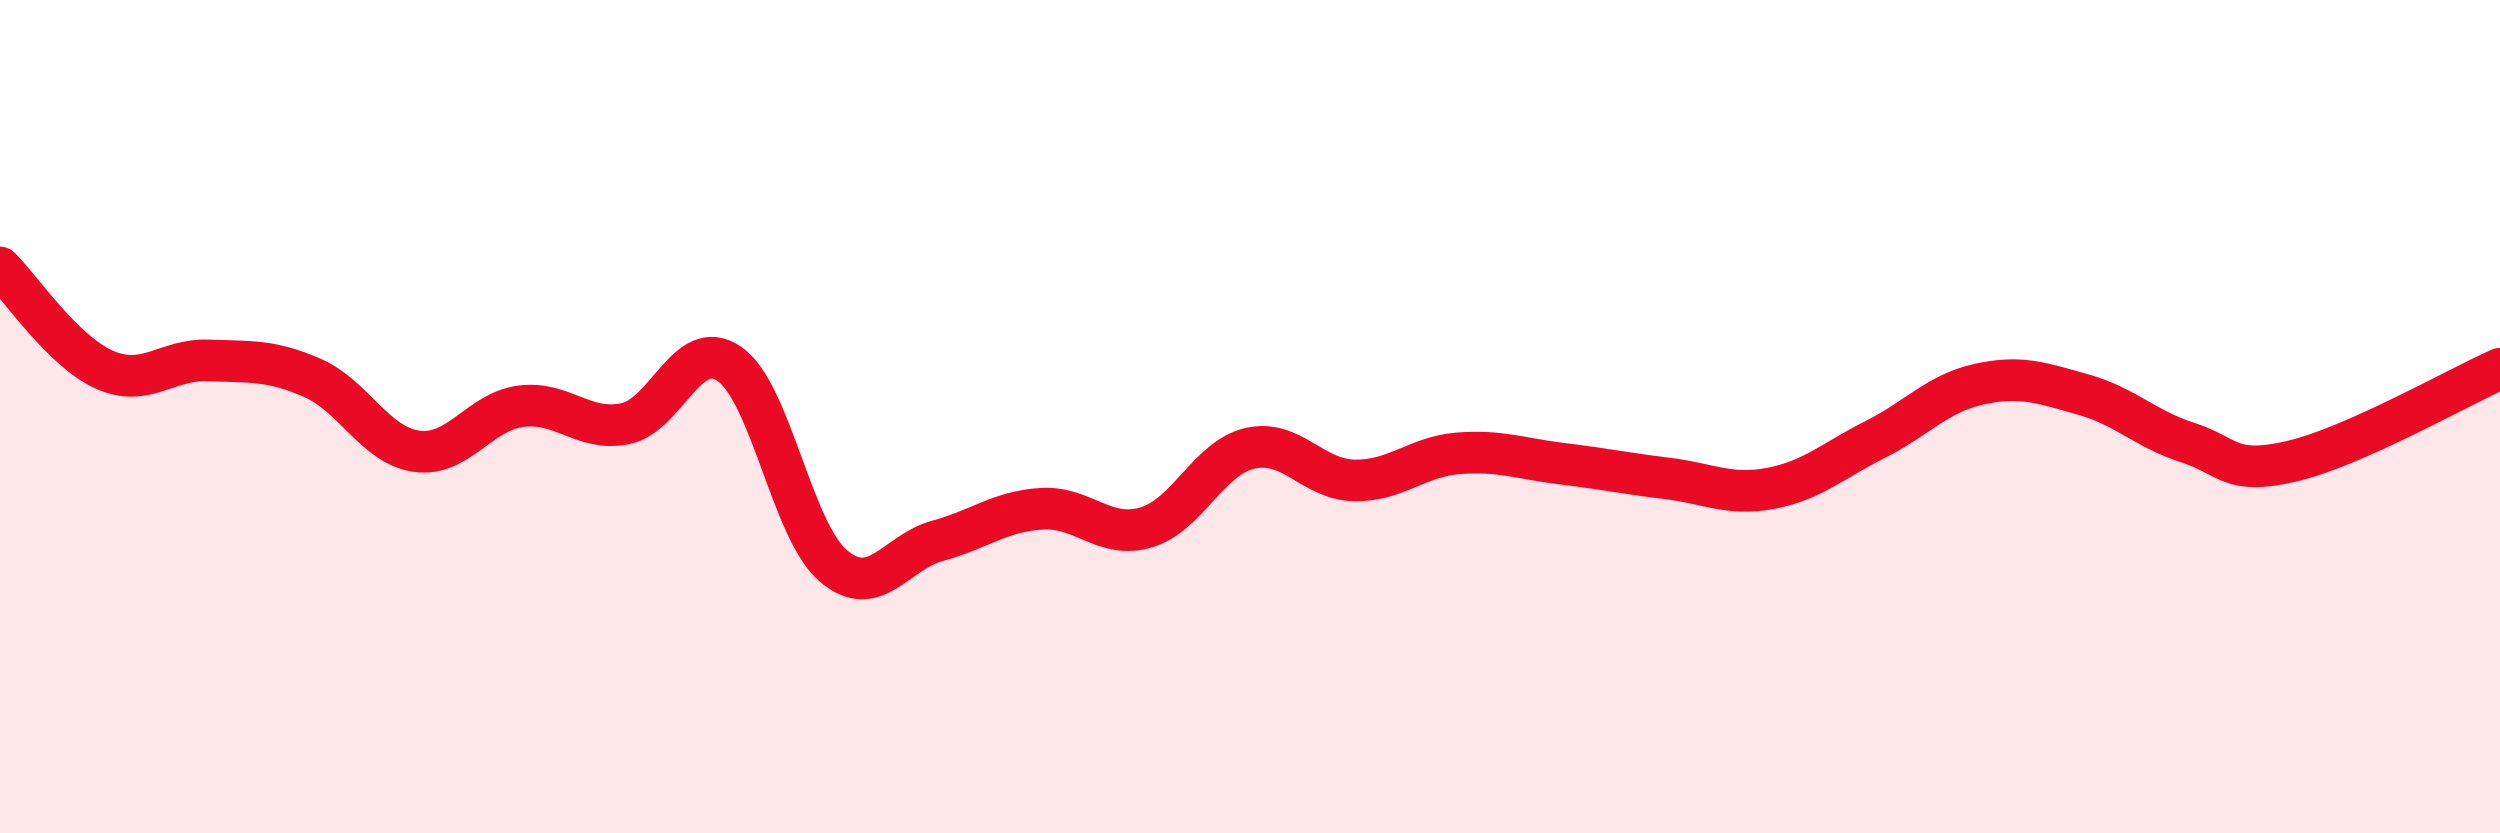
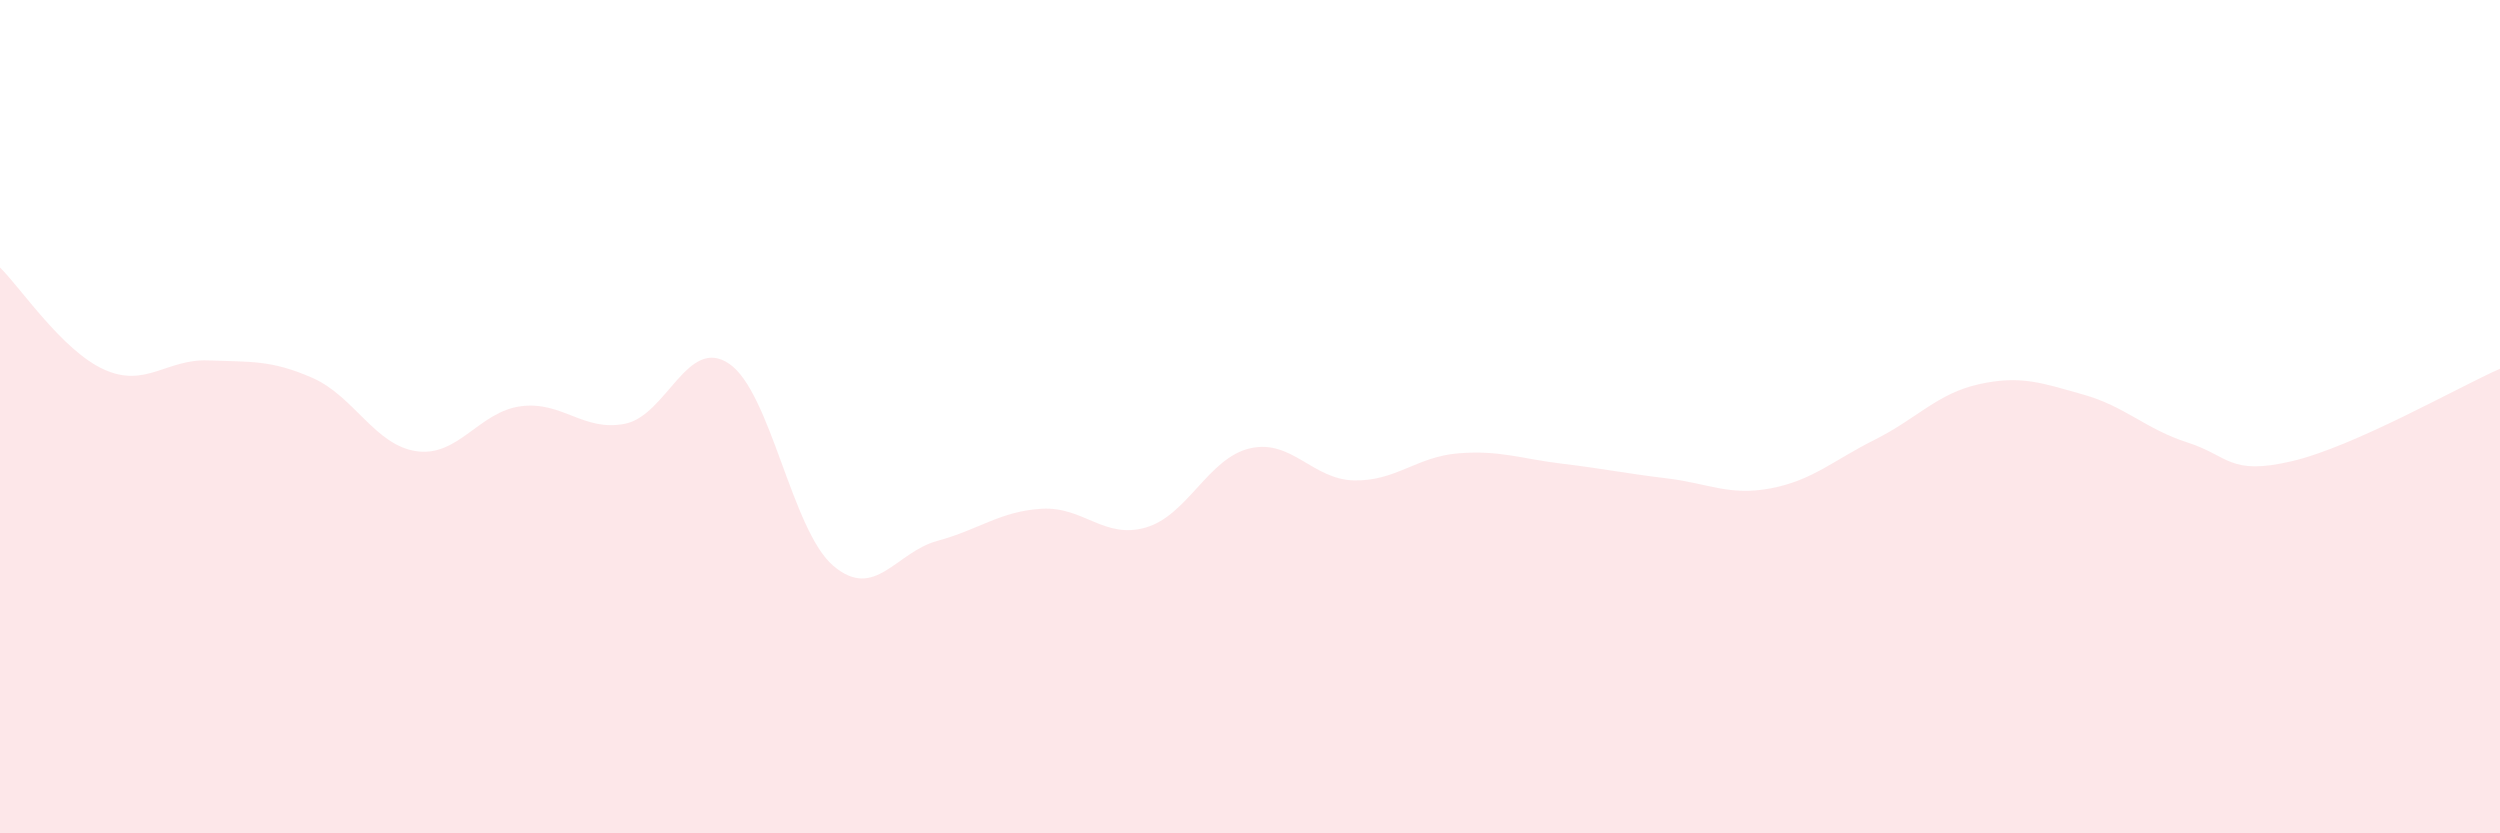
<svg xmlns="http://www.w3.org/2000/svg" width="60" height="20" viewBox="0 0 60 20">
  <path d="M 0,6.42 C 0.5,6.91 1.5,8.42 2.5,8.87 C 3.5,9.32 4,8.61 5,8.65 C 6,8.69 6.5,8.63 7.5,9.07 C 8.5,9.51 9,10.69 10,10.83 C 11,10.97 11.5,9.88 12.5,9.75 C 13.5,9.62 14,10.37 15,10.17 C 16,9.97 16.5,8.05 17.5,8.73 C 18.5,9.41 19,12.73 20,13.58 C 21,14.43 21.5,13.25 22.5,12.98 C 23.5,12.71 24,12.27 25,12.21 C 26,12.15 26.5,12.95 27.5,12.66 C 28.5,12.37 29,10.99 30,10.76 C 31,10.53 31.5,11.51 32.5,11.53 C 33.5,11.55 34,10.96 35,10.88 C 36,10.8 36.5,11.01 37.5,11.13 C 38.5,11.25 39,11.36 40,11.48 C 41,11.6 41.5,11.91 42.5,11.72 C 43.5,11.53 44,11.05 45,10.55 C 46,10.05 46.5,9.44 47.5,9.22 C 48.5,9 49,9.19 50,9.47 C 51,9.75 51.5,10.3 52.5,10.62 C 53.5,10.94 53.5,11.42 55,11.07 C 56.5,10.72 59,9.29 60,8.85L60 20L0 20Z" fill="#EB0A25" opacity="0.1" stroke-linecap="round" stroke-linejoin="round" />
-   <path d="M 0,6.42 C 0.5,6.91 1.5,8.42 2.5,8.87 C 3.5,9.32 4,8.61 5,8.65 C 6,8.69 6.5,8.63 7.5,9.07 C 8.5,9.51 9,10.69 10,10.83 C 11,10.97 11.5,9.88 12.5,9.75 C 13.5,9.62 14,10.37 15,10.17 C 16,9.97 16.5,8.05 17.5,8.73 C 18.5,9.41 19,12.73 20,13.58 C 21,14.43 21.5,13.25 22.5,12.98 C 23.5,12.71 24,12.27 25,12.21 C 26,12.15 26.5,12.95 27.5,12.66 C 28.5,12.37 29,10.99 30,10.76 C 31,10.53 31.5,11.51 32.5,11.53 C 33.5,11.55 34,10.96 35,10.88 C 36,10.8 36.5,11.01 37.5,11.13 C 38.5,11.25 39,11.36 40,11.48 C 41,11.6 41.5,11.91 42.5,11.72 C 43.5,11.53 44,11.05 45,10.55 C 46,10.05 46.5,9.44 47.5,9.22 C 48.5,9 49,9.19 50,9.47 C 51,9.75 51.5,10.3 52.5,10.62 C 53.5,10.94 53.5,11.42 55,11.07 C 56.5,10.72 59,9.29 60,8.85" stroke="#EB0A25" stroke-width="1" fill="none" stroke-linecap="round" stroke-linejoin="round" />
</svg>